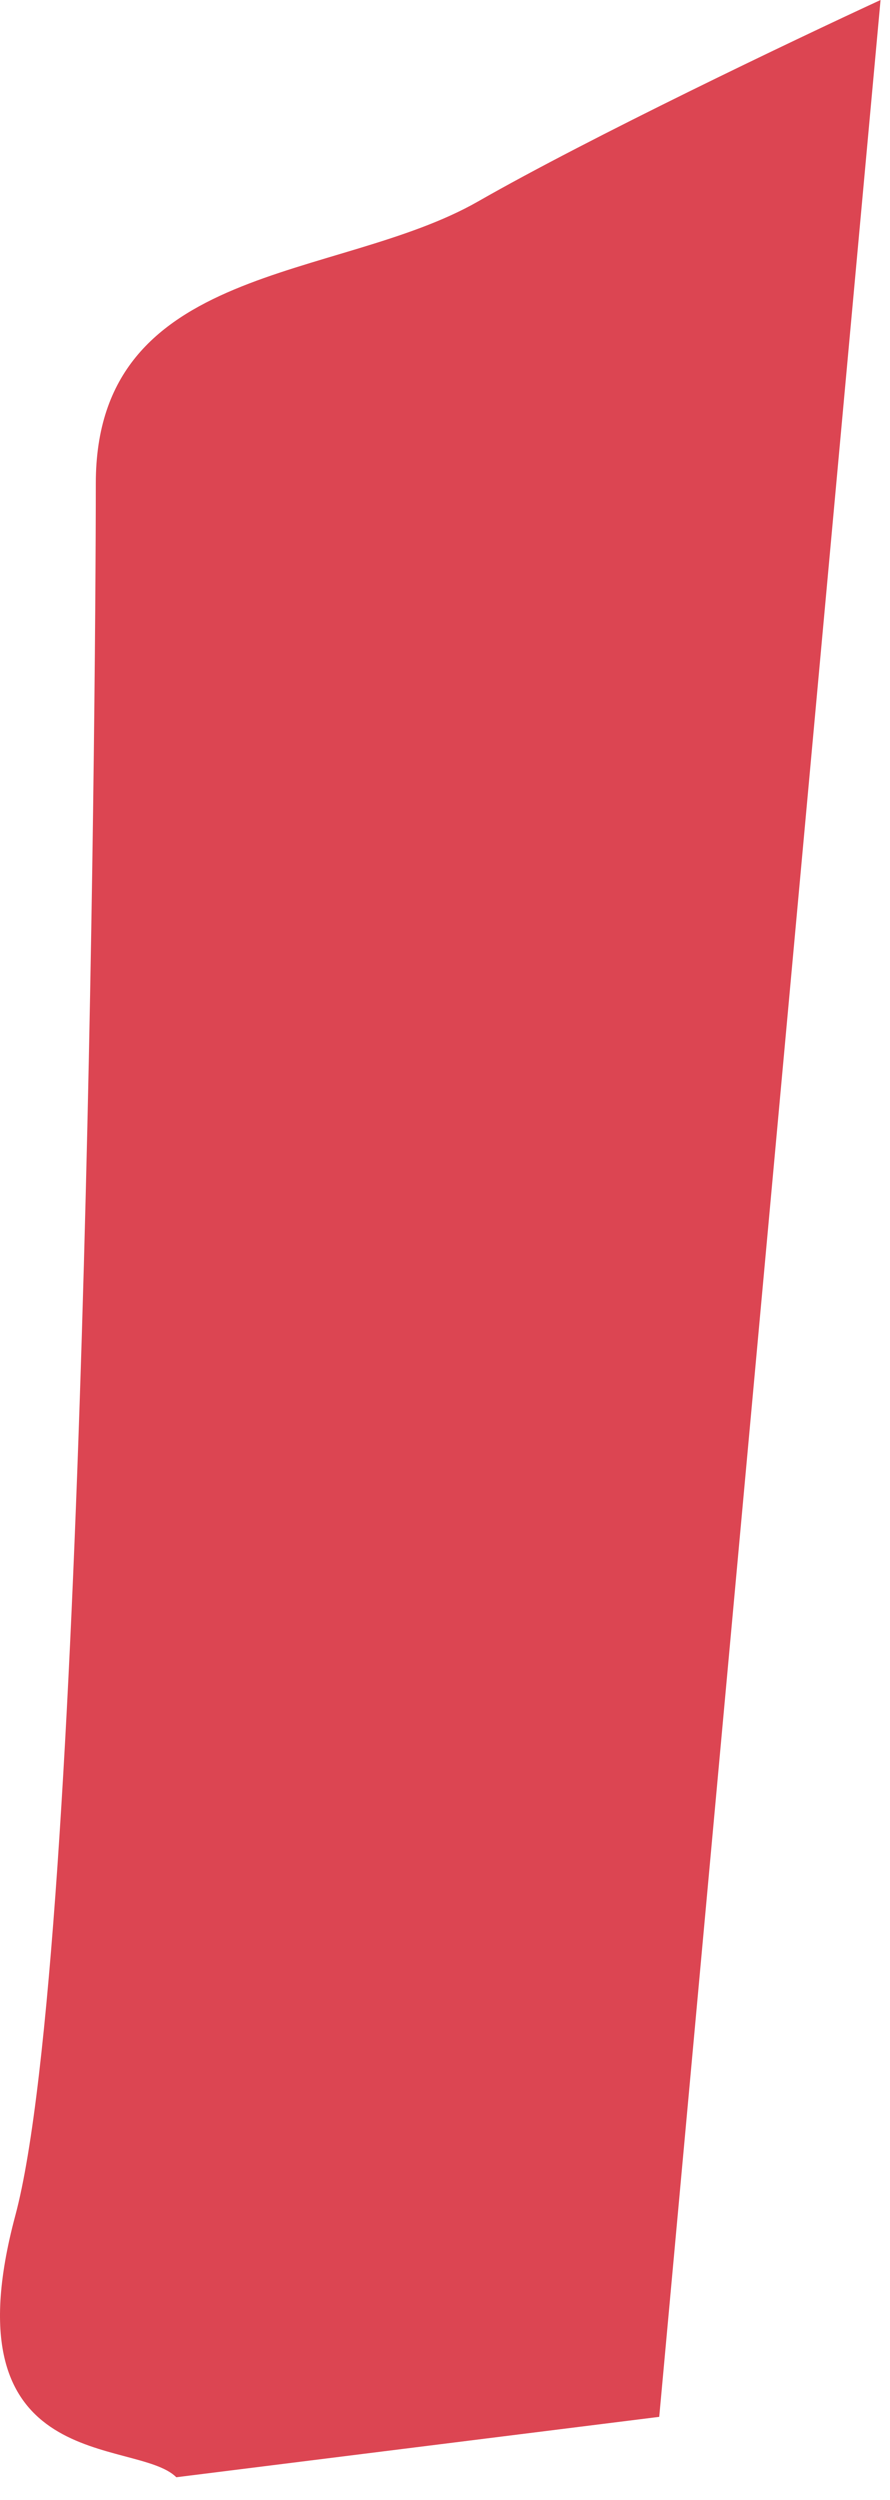
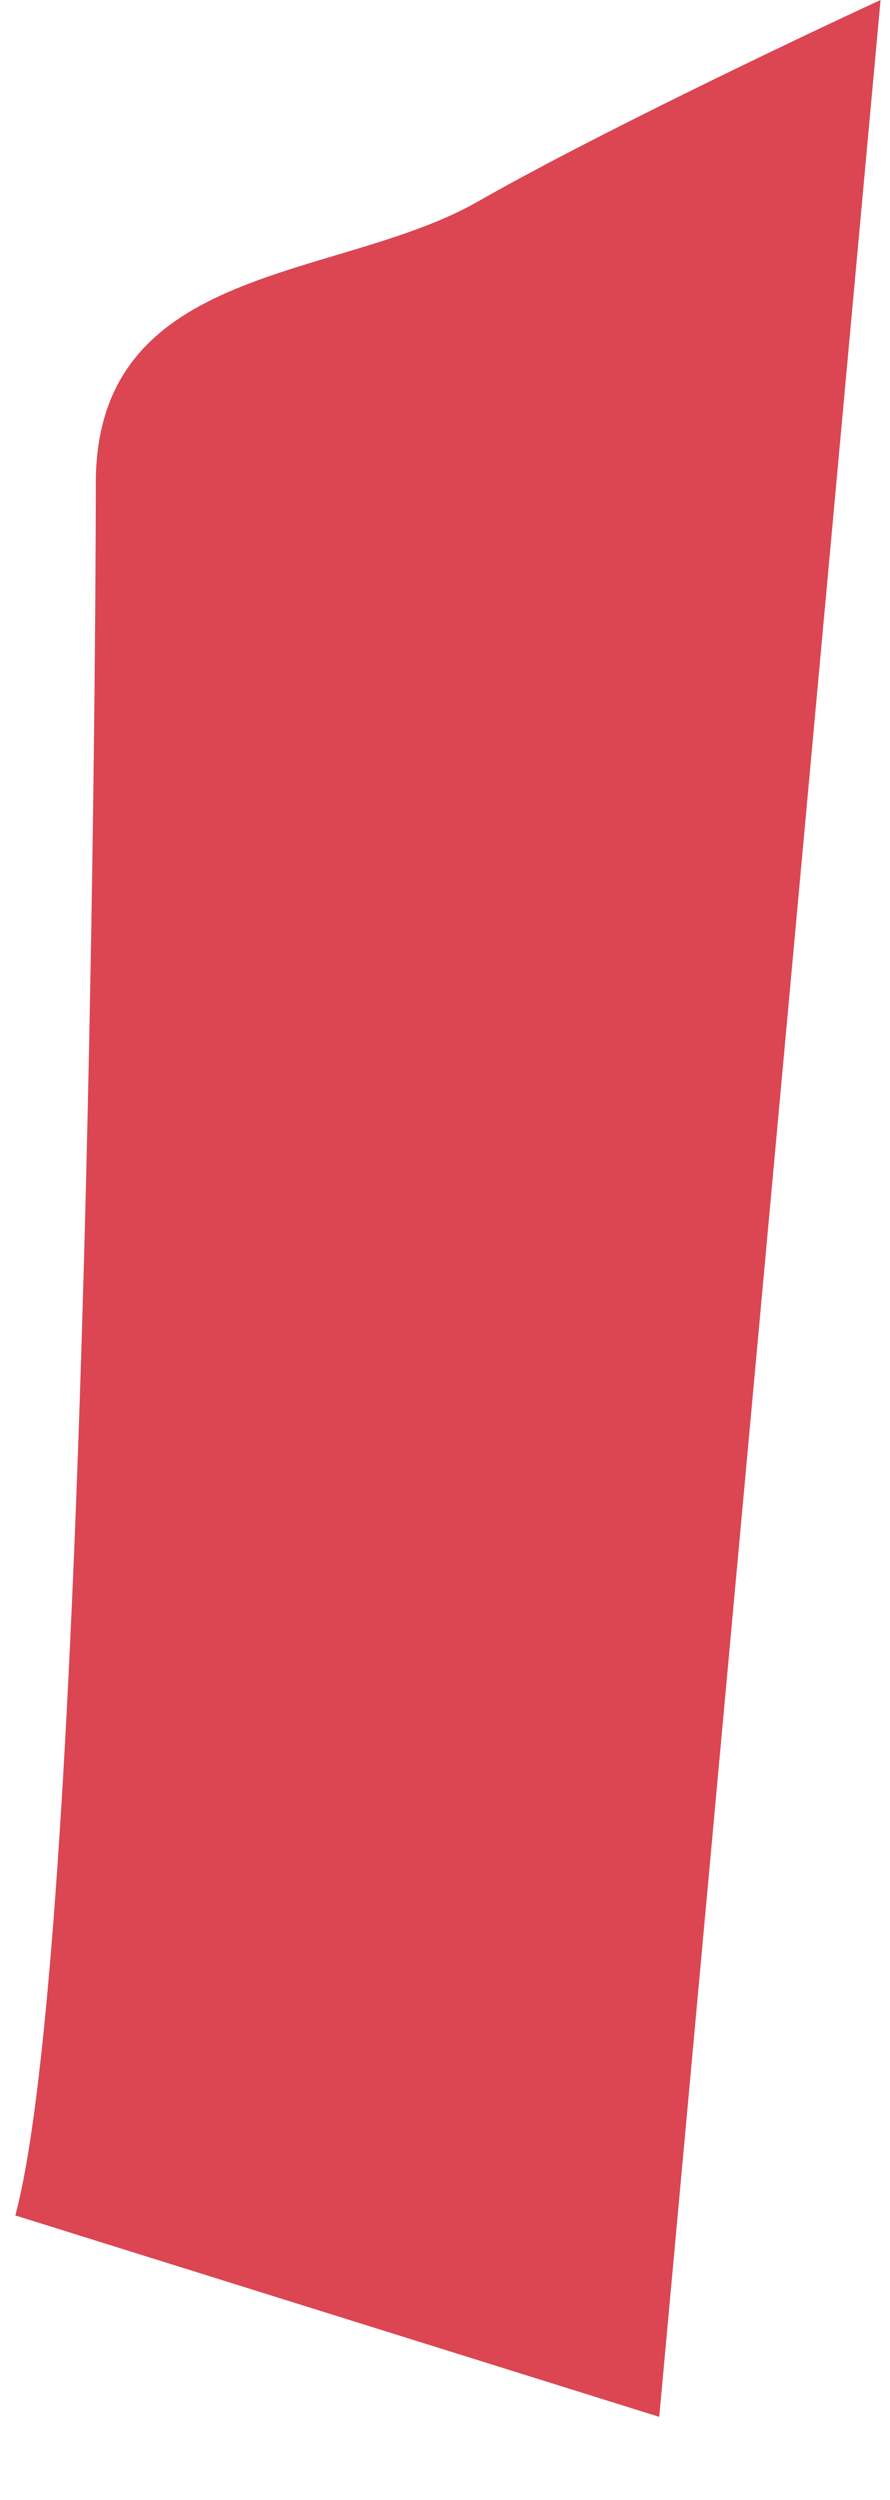
<svg xmlns="http://www.w3.org/2000/svg" fill="none" height="100%" overflow="visible" preserveAspectRatio="none" style="display: block;" viewBox="0 0 31 87" width="100%">
-   <path d="M0.534 77.096C-1.908 86.207 4.739 84.806 6.141 86.207L22.962 84.105L30.671 0C27.634 1.402 20.579 4.766 16.654 7.009C11.748 9.812 3.337 9.111 3.337 16.821C3.337 24.53 2.975 67.985 0.534 77.096Z" fill="#DC4552" id="Vector 2077" />
+   <path d="M0.534 77.096L22.962 84.105L30.671 0C27.634 1.402 20.579 4.766 16.654 7.009C11.748 9.812 3.337 9.111 3.337 16.821C3.337 24.53 2.975 67.985 0.534 77.096Z" fill="#DC4552" id="Vector 2077" />
</svg>